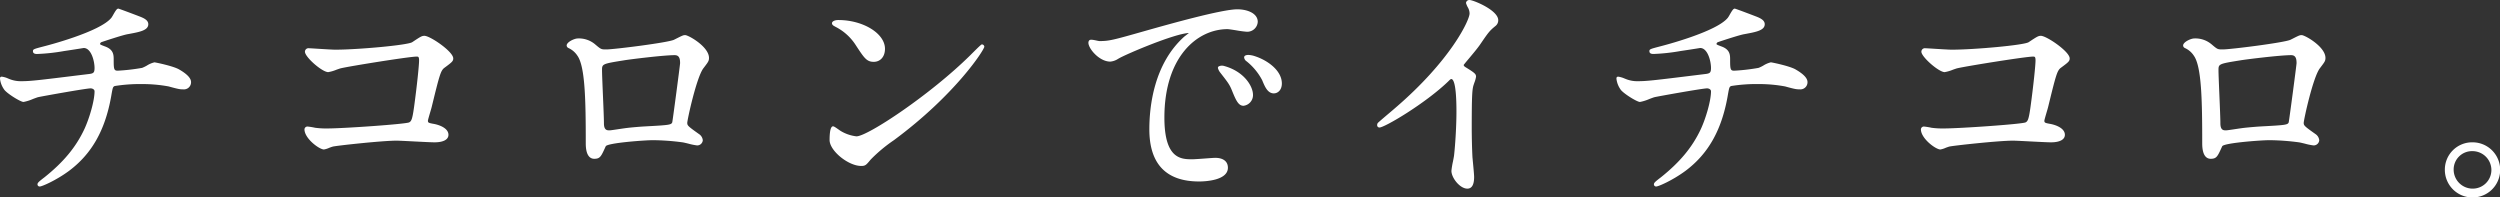
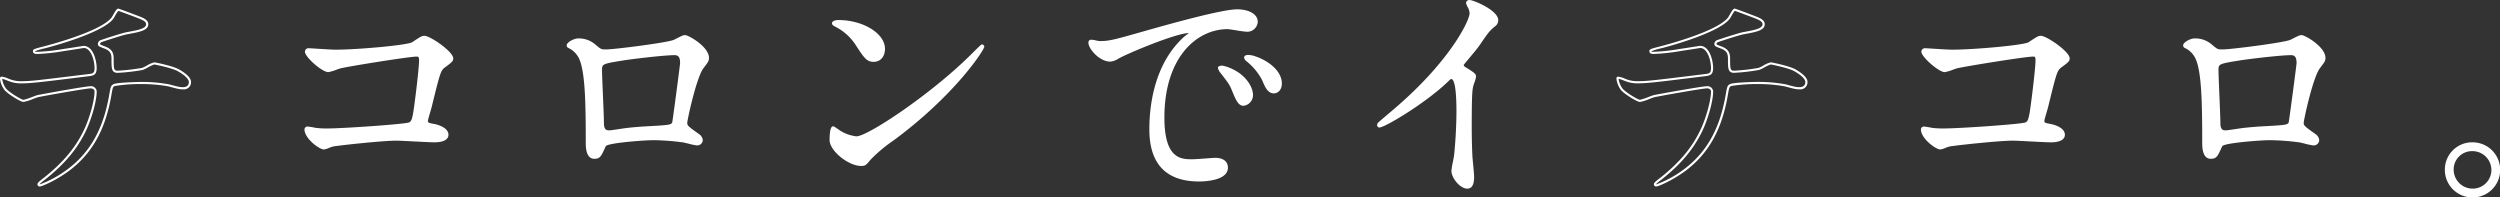
<svg xmlns="http://www.w3.org/2000/svg" width="674.873" height="53.306" viewBox="0 0 674.873 53.306">
  <rect x="0" y="0" width="674.873" height="53.306" fill="#333333" stroke="none" />
  <g id="グループ_2499" data-name="グループ 2499" transform="translate(-191.032 -924.271)">
    <g id="グループ_2439" data-name="グループ 2439" transform="translate(191.032 926.593)">
-       <path id="パス_4987" data-name="パス 4987" d="M228.326,927.228c1.546.581,2.255,1.094,2.255,1.87,0,1.482-2.515,1.87-5.286,2.384-1.289.2-6.9,2.063-7.218,2.191a.906.906,0,0,0-.516.712c0,.385.128.449,1.482.966,2.191.773,2.191,2.063,2.191,3.352,0,2.255,0,3.224,1.357,3.224a53.318,53.318,0,0,0,6.7-.776c.516-.128,2.707-1.482,3.224-1.482.128,0,4.962.969,6.509,1.87,1.354.773,3.1,2,3.1,3.159,0,1.225-.9,1.675-1.87,1.675-.709,0-1.03,0-3.8-.773a39.808,39.808,0,0,0-7.285-.645c-2.448,0-7.089.257-7.541.581-.645.321-.645.645-1.094,3.159-1.225,6.765-3.936,14.307-11.281,19.789a27.247,27.247,0,0,1-7.673,4.125c-.128,0-.321-.064-.321-.26,0-.26.128-.449,1.742-1.675,5.091-4.064,8.507-8.058,10.893-13.151,1.289-2.772,2.769-7.6,2.769-10.313a1.233,1.233,0,0,0-1.354-1.094c-1.287,0-13.405,2.191-14.243,2.384-.581.128-3.288,1.29-3.868,1.29a13.781,13.781,0,0,1-5.027-3.288,5.989,5.989,0,0,1-1.033-2.707c0-.193,0-.257.193-.257a7.1,7.1,0,0,1,1.677.516,8.681,8.681,0,0,0,3.673.709c2.579,0,5.094-.324,17.662-1.87,1.677-.192,2.319-.257,2.319-2s-.837-5.671-3.221-5.671c-.837.128-3.224.513-5.415.837a55.43,55.43,0,0,1-7.156.773c-.321,0-.837,0-.837-.452,0-.321.26-.388,2.967-1.094,1.287-.324,15.211-4,18.175-7.8.324-.388,1.225-2.319,1.61-2.319C222.844,925.166,228.066,927.1,228.326,927.228Z" transform="translate(-190.84 -924.877)" fill="#fff" />
      <path id="パス_4988" data-name="パス 4988" d="M201.765,973.09a.574.574,0,0,1-.613-.552c0-.4.172-.627,1.855-1.908,5.187-4.137,8.522-8.16,10.806-13.041,1.324-2.847,2.742-7.623,2.742-10.191,0-.551-.621-.8-1.062-.8-1.2,0-13.154,2.141-14.178,2.378-.21.047-.77.257-1.365.481a12.076,12.076,0,0,1-2.567.811c-.823,0-4.653-2.384-5.278-3.425a6.172,6.172,0,0,1-1.074-2.859c0-.175,0-.546.484-.546a6.061,6.061,0,0,1,1.788.534l.087.032a8.2,8.2,0,0,0,3.475.659c2.445,0,4.773-.289,15.967-1.669l1.66-.2c1.672-.187,2.063-.233,2.063-1.707,0-1.817-.884-5.383-2.929-5.383l-1.047.169c-1.129.178-2.774.438-4.324.665a52.609,52.609,0,0,1-7.2.779c-.309,0-1.129,0-1.129-.744,0-.543.178-.592,3.142-1.365.2-.049,15.036-3.828,18.064-7.708a8.46,8.46,0,0,0,.458-.756c.665-1.164,1-1.675,1.38-1.675.181,0,5.208,1.908,5.648,2.08h0c1.467.549,2.445,1.12,2.445,2.141,0,1.651-2.372,2.089-5.117,2.6l-.408.076c-1.26.189-6.789,2.025-7.162,2.173a.63.63,0,0,0-.333.44c0,.169,0,.2,1.3.691,2.378.843,2.378,2.322,2.378,3.626,0,2.489.079,2.932,1.065,2.932a53.484,53.484,0,0,0,6.611-.761,9.415,9.415,0,0,0,1.246-.6,6.845,6.845,0,0,1,2.068-.893c.26,0,5.085.992,6.657,1.908,2.147,1.231,3.238,2.378,3.238,3.413a1.921,1.921,0,0,1-2.162,1.966c-.735,0-1.071,0-3.88-.782a38.744,38.744,0,0,0-7.206-.639,42.82,42.82,0,0,0-7.375.531c-.467.236-.513.368-.866,2.354l-.108.615c-1.64,9.05-5.26,15.4-11.4,19.972C206.191,971.421,202.389,973.09,201.765,973.09Zm13.729-27.076a1.523,1.523,0,0,1,1.645,1.385c0,2.731-1.453,7.544-2.8,10.436-2.325,4.968-5.712,9.058-10.975,13.257-1.371,1.044-1.631,1.313-1.631,1.447a29.3,29.3,0,0,0,7.53-4.1c6.007-4.481,9.554-10.71,11.165-19.6l.108-.615c.362-2.028.426-2.4,1.146-2.754.583-.42,6.024-.61,7.67-.61a40.564,40.564,0,0,1,7.355.656c2.739.761,3.052.761,3.731.761.589,0,1.578-.178,1.578-1.383,0-.776-1.074-1.835-2.947-2.906-1.453-.846-6.036-1.794-6.389-1.832a10.213,10.213,0,0,0-1.771.829,8.76,8.76,0,0,1-1.359.645,52.218,52.218,0,0,1-6.771.782c-1.648,0-1.648-1.249-1.648-3.512,0-1.272,0-2.372-2-3.078-1.357-.516-1.677-.639-1.677-1.24a1.183,1.183,0,0,1,.656-.963c.391-.157,5.989-2.028,7.328-2.226l.394-.076c2.386-.44,4.642-.857,4.642-2.021,0-.592-.581-1.039-2.065-1.6l-.032-.015c-.233-.111-4.668-1.762-5.4-2.01a7.969,7.969,0,0,0-.887,1.365,7.431,7.431,0,0,1-.513.829c-3.142,4.032-18.178,7.859-18.33,7.9a15.183,15.183,0,0,0-2.757.817c.012.082.053.157.557.157a52.81,52.81,0,0,0,7.113-.773c1.549-.228,3.192-.487,4.321-.665l1.094-.172h0c2.669,0,3.553,4.09,3.553,5.96,0,2-.907,2.1-2.556,2.284l-1.68.207c-11.223,1.38-13.557,1.669-16.037,1.669a8.773,8.773,0,0,1-3.667-.691l-.1-.032a7.521,7.521,0,0,0-1.479-.49,5.852,5.852,0,0,0,.977,2.494c.56.934,4.239,3.162,4.787,3.162a15.273,15.273,0,0,0,2.363-.776c.668-.251,1.193-.452,1.441-.5C201.847,948.251,214.129,946.014,215.494,946.014Z" transform="translate(-191.032 -925.067)" fill="#fff" />
    </g>
    <g id="グループ_2440" data-name="グループ 2440" transform="translate(273.223 933.939)">
      <path id="パス_4989" data-name="パス 4989" d="M227.3,931.422c5.8,0,19.532-1.158,20.95-2.063,2.319-1.546,2.576-1.674,3.157-1.674,1.289,0,7.48,4.125,7.48,5.8,0,.581-.2.773-2.194,2.258-1.161.837-1.418,1.8-3.609,10.762-.131.581-1.033,3.416-1.033,3.8,0,.837.581.9,1.549,1.1,1.61.257,3.994,1.094,3.994,2.708,0,1.739-2.964,1.739-3.48,1.739-1.61,0-8.767-.449-10.249-.449-3.994,0-16.244,1.354-17.274,1.61-.388.064-2,.773-2.322.773-1.158,0-4.962-2.9-4.962-5.155a.524.524,0,0,1,.581-.455,17.294,17.294,0,0,1,1.934.324,22.855,22.855,0,0,0,3.285.193c4.449,0,21.338-1.158,22.3-1.675.776-.388,1.033-1.158,1.485-4.385.773-5.668,1.354-11.279,1.354-12.568,0-1.1-.26-1.351-.969-1.351-2,0-17.983,2.573-20.5,3.157-.581.128-2.836,1.03-3.352,1.03-1.418,0-6-3.933-6-5.219,0-.519.452-.648.776-.648C220.594,931.034,226.2,931.422,227.3,931.422Z" transform="translate(-219.013 -927.393)" fill="#fff" />
      <path id="パス_4990" data-name="パス 4990" d="M224.459,958.27c-1.243,0-5.254-2.961-5.254-5.447a.8.8,0,0,1,.872-.744,17.939,17.939,0,0,1,2,.327,22,22,0,0,0,3.218.19c4.484,0,21.25-1.176,22.169-1.643.621-.312.872-.9,1.33-4.169.8-5.835,1.351-11.284,1.351-12.527,0-1.062-.239-1.062-.677-1.062-1.987,0-17.851,2.553-20.43,3.151-.216.047-.7.216-1.219.4a10.329,10.329,0,0,1-2.2.642c-1.645,0-6.287-4.07-6.287-5.511a.945.945,0,0,1,1.068-.937c.146,0,.864.041,2.118.12,1.812.114,4.291.268,4.971.268,6.068,0,19.517-1.208,20.792-2.019,2.363-1.575,2.643-1.721,3.314-1.721,1.523,0,7.772,4.245,7.772,6.091,0,.753-.33,1.021-2.311,2.491-1.068.767-1.339,1.765-3.5,10.6-.05.216-.207.759-.388,1.371-.236.805-.633,2.15-.636,2.363,0,.508.19.589,1.155.779l.158.032c1.946.309,4.23,1.281,4.23,2.993,0,1.289-1.374,2.031-3.772,2.031-.829,0-3.113-.117-5.321-.23-2.068-.108-4.21-.219-4.927-.219-3.936,0-16.194,1.348-17.2,1.6a9.833,9.833,0,0,0-1,.347A5.747,5.747,0,0,1,224.459,958.27Zm-4.382-5.61c-.169,0-.289.085-.289.164,0,2.083,3.7,4.866,4.671,4.866a9.565,9.565,0,0,0,1.187-.4,8.078,8.078,0,0,1,1.085-.371c1.114-.28,13.318-1.613,17.323-1.613.735,0,2.786.105,4.957.219,2.2.114,4.478.233,5.292.233.96,0,3.189-.143,3.189-1.45,0-1.441-2.357-2.2-3.749-2.421l-.166-.029c-.875-.175-1.628-.324-1.628-1.354a18.567,18.567,0,0,1,.659-2.527c.175-.6.333-1.126.379-1.339,2.173-8.88,2.451-10.021,3.725-10.937,1.955-1.453,2.068-1.593,2.068-2.022,0-1.447-6.024-5.508-7.185-5.508-.487,0-.709.1-3,1.625-1.584,1.01-15.806,2.112-21.11,2.112-.7,0-3.186-.155-5.006-.266-1.044-.064-1.949-.122-2.083-.122-.321,0-.484.12-.484.356,0,1.106,4.426,4.93,5.7,4.93a13.313,13.313,0,0,0,2.007-.61c.557-.2,1.039-.365,1.284-.417,2.588-.6,18.555-3.162,20.559-3.162,1.047,0,1.26.63,1.26,1.643,0,1.263-.557,6.75-1.357,12.609-.449,3.2-.7,4.137-1.642,4.607-1.112.592-18.537,1.7-22.435,1.7a22.7,22.7,0,0,1-3.326-.2A18.568,18.568,0,0,0,220.077,952.66Z" transform="translate(-219.205 -927.585)" fill="#fff" />
    </g>
    <g id="グループ_2441" data-name="グループ 2441" transform="translate(344.004 933.747)">
-       <path id="パス_4991" data-name="パス 4991" d="M272.379,928.841c2.194-1.1,2.386-1.222,2.9-1.222.776,0,6.126,3.093,6.126,5.864,0,.773-.26,1.032-1.421,2.579-1.931,2.448-4.446,14.178-4.446,14.954,0,.9.321,1.158,3.416,3.349a1.923,1.923,0,0,1,.773,1.354c0,.776-.837,1.1-1.225,1.1-.581,0-3.349-.773-3.93-.837a62.708,62.708,0,0,0-7.994-.581c-1.1,0-12.443.581-13.02,1.806-1.225,2.707-1.421,3.224-2.836,3.224-2,0-2-3.1-2-3.868,0-11.281-.125-20.818-2.319-23.85a6,6,0,0,0-2.579-2.191.468.468,0,0,1-.257-.388c0-.645,1.806-1.61,2.707-1.61A6.463,6.463,0,0,1,250.723,930c1.675,1.418,1.739,1.482,3.285,1.482C255.814,931.484,270.64,929.681,272.379,928.841Zm-13.793,5.03c-6.059.966-6.059,1.094-6.059,2.964,0,2,.516,12.054.516,14.31,0,2.191,1.158,2.191,1.806,2.191.449,0,2.771-.388,4.189-.578.9-.132,2.9-.324,4.77-.455,7.156-.385,7.927-.385,8.25-1.351.064-.2,2.127-15.471,2.127-16.049,0-.712,0-2.451-1.742-2.451C269.415,932.453,260.068,933.611,258.586,933.871Z" transform="translate(-243.275 -927.327)" fill="#fff" />
+       <path id="パス_4991" data-name="パス 4991" d="M272.379,928.841c2.194-1.1,2.386-1.222,2.9-1.222.776,0,6.126,3.093,6.126,5.864,0,.773-.26,1.032-1.421,2.579-1.931,2.448-4.446,14.178-4.446,14.954,0,.9.321,1.158,3.416,3.349a1.923,1.923,0,0,1,.773,1.354c0,.776-.837,1.1-1.225,1.1-.581,0-3.349-.773-3.93-.837a62.708,62.708,0,0,0-7.994-.581c-1.1,0-12.443.581-13.02,1.806-1.225,2.707-1.421,3.224-2.836,3.224-2,0-2-3.1-2-3.868,0-11.281-.125-20.818-2.319-23.85a6,6,0,0,0-2.579-2.191.468.468,0,0,1-.257-.388c0-.645,1.806-1.61,2.707-1.61A6.463,6.463,0,0,1,250.723,930c1.675,1.418,1.739,1.482,3.285,1.482C255.814,931.484,270.64,929.681,272.379,928.841m-13.793,5.03c-6.059.966-6.059,1.094-6.059,2.964,0,2,.516,12.054.516,14.31,0,2.191,1.158,2.191,1.806,2.191.449,0,2.771-.388,4.189-.578.9-.132,2.9-.324,4.77-.455,7.156-.385,7.927-.385,8.25-1.351.064-.2,2.127-15.471,2.127-16.049,0-.712,0-2.451-1.742-2.451C269.415,932.453,260.068,933.611,258.586,933.871Z" transform="translate(-243.275 -927.327)" fill="#fff" />
      <path id="パス_4992" data-name="パス 4992" d="M250.915,960.908c-1.044,0-2.293-.721-2.293-4.157,0-11.643-.166-20.781-2.264-23.68a5.662,5.662,0,0,0-2.407-2.062l-.079-.044a.767.767,0,0,1-.406-.642c0-.927,2.08-1.9,3-1.9a6.74,6.74,0,0,1,4.566,1.494l.061.05c1.678,1.421,1.678,1.421,3.107,1.421,1.993,0,16.6-1.826,18.242-2.611l.648-.327c1.643-.823,1.853-.928,2.381-.928.864,0,6.418,3.119,6.418,6.156,0,.8-.248,1.123-1.167,2.343l-.312.411c-1.879,2.381-4.388,14-4.388,14.779,0,.729.216.934,3.291,3.11a2.236,2.236,0,0,1,.9,1.593,1.518,1.518,0,0,1-1.517,1.389,16.2,16.2,0,0,1-2.4-.493c-.654-.157-1.33-.321-1.558-.344a62.8,62.8,0,0,0-7.962-.581c-2.334,0-12.285.738-12.758,1.639l-.1.21C252.756,960.3,252.482,960.908,250.915,960.908ZM246.466,929c-.855,0-2.416.925-2.416,1.318,0,.05.079.114.128.146l.061.032a6.222,6.222,0,0,1,2.588,2.223c2.206,3.049,2.381,12.279,2.381,24.028,0,1.631.295,3.577,1.707,3.577,1.158,0,1.3-.242,2.471-2.839l.1-.213c.735-1.549,13.163-1.978,13.289-1.978a62.846,62.846,0,0,1,8.034.586c.257.023.89.178,1.625.356a19.308,19.308,0,0,0,2.264.478c.265,0,.934-.239.934-.808a1.644,1.644,0,0,0-.665-1.123c-3.055-2.165-3.524-2.5-3.524-3.58,0-.793,2.509-12.6,4.51-15.132l.306-.411c.9-1.19,1.05-1.406,1.05-1.99,0-2.567-5.2-5.572-5.835-5.575-.376,0-.537.076-2.121.869l-.651.327c-1.861.9-16.816,2.67-18.5,2.67-1.642,0-1.78-.114-3.442-1.52l-.085-.073A6.214,6.214,0,0,0,246.466,929Zm8.574,24.815c-.627,0-2.1,0-2.1-2.483,0-1.158-.137-4.388-.268-7.515-.128-2.993-.248-5.817-.248-6.794,0-2.141.295-2.293,6.3-3.253,1.505-.26,10.867-1.421,13.9-1.421,2.033,0,2.033,2.063,2.033,2.742,0,.452-2.042,15.835-2.141,16.139-.373,1.115-1.062,1.149-7.643,1.505l-.869.047c-1.835.128-3.833.318-4.744.449-.516.073-1.149.166-1.768.26C256.347,953.67,255.349,953.819,255.04,953.819Zm17.595-20.885c-3.011,0-12.317,1.155-13.808,1.418h0c-5.814.925-5.814.992-5.814,2.675,0,.963.12,3.784.245,6.771.134,3.13.271,6.372.271,7.538,0,1.9.875,1.9,1.514,1.9.263,0,1.339-.16,2.375-.318.621-.094,1.257-.187,1.774-.257.919-.134,2.935-.327,4.79-.455l.872-.05c6.194-.333,6.882-.394,7.121-1.109.149-.7,2.106-15.479,2.112-15.952C274.085,933.975,273.91,932.933,272.635,932.933Z" transform="translate(-243.467 -927.519)" fill="#fff" />
    </g>
    <g id="グループ_2442" data-name="グループ 2442" transform="translate(414.978 929.686)">
      <path id="パス_4993" data-name="パス 4993" d="M284.784,958.131a44.678,44.678,0,0,0-6.316,5.286c-1.225,1.482-1.354,1.613-2.322,1.613-3.48,0-8.25-4.125-8.25-6.7,0-.452.064-3.416.645-3.416a15.789,15.789,0,0,1,1.934,1.225,10.691,10.691,0,0,0,4.382,1.482c3.159,0,20.241-11.41,30.942-21.979,1.03-1.033,2.836-2.839,2.964-2.839a.416.416,0,0,1,.324.321C309.085,933.7,301.541,945.756,284.784,958.131ZM279.5,936.925c-1.742,0-2.384-1.033-4.51-4.253a14.537,14.537,0,0,0-5.867-5.286c-.257-.128-.581-.321-.581-.581s.513-.578,1.418-.578c6.9,0,12.311,3.673,12.311,7.474C282.269,935.639,281.175,936.925,279.5,936.925Z" transform="translate(-267.603 -925.935)" fill="#fff" />
      <path id="パス_4994" data-name="パス 4994" d="M276.337,965.511c-3.512,0-8.542-4.116-8.542-6.993,0-1.692.163-3.708.936-3.708.225,0,.575.222,1.517.884.225.157.478.335.549.374a10.551,10.551,0,0,0,4.251,1.45c3,0,19.966-11.255,30.734-21.9,2.923-2.92,2.984-2.92,3.171-2.92a.687.687,0,0,1,.616.613c0,.834-7.827,12.991-24.418,25.247l0,0a40.73,40.73,0,0,0-6.267,5.234C277.679,965.249,277.46,965.511,276.337,965.511Zm-7.579-10.1a9.473,9.473,0,0,0-.379,3.1c0,2.322,4.6,6.412,7.959,6.412.826,0,.884-.044,2.095-1.508a40.6,40.6,0,0,1,6.372-5.333c16.151-11.926,23.7-23.631,24.165-24.757-.464.394-2.033,1.963-2.739,2.669-10.389,10.263-27.7,22.1-31.181,22.1a11.059,11.059,0,0,1-4.534-1.523c-.085-.041-.274-.175-.6-.406A12.383,12.383,0,0,0,268.758,955.414Zm10.931-18.006c-1.861,0-2.559-1.056-4.624-4.189l-.131-.2a14.01,14.01,0,0,0-5.52-5.053l-.248-.14c-.187-.093-.727-.362-.727-.834,0-.5.718-.869,1.71-.869,6.713,0,12.6,3.629,12.6,7.766C282.752,936,281.521,937.408,279.689,937.408ZM269.02,927.02c.009,0,.05.111.42.3l.263.146a14.51,14.51,0,0,1,5.718,5.237l.131.2c1.99,3.017,2.588,3.927,4.137,3.927,1.508,0,2.48-1.149,2.48-2.932,0-3.4-4.936-7.182-12.02-7.182C269.417,926.711,269.064,926.938,269.02,927.02Z" transform="translate(-267.795 -926.127)" fill="#fff" />
    </g>
    <g id="グループ_2443" data-name="グループ 2443" transform="translate(484.847 926.783)">
      <path id="パス_4995" data-name="パス 4995" d="M294.5,933.8c2.707,0,3.673-.257,12.507-2.769,5.733-1.613,20.495-5.8,24.751-5.8,2.319,0,5.219.9,5.219,3.093a2.573,2.573,0,0,1-2.643,2.386c-.837,0-4.513-.706-5.219-.706-8.189,0-17.338,7.542-17.338,24.17,0,10.829,4.055,11.538,7.862,11.538.969,0,5.543-.388,6.126-.388,1.993,0,3.157.837,3.157,2.384,0,3.416-7.089,3.416-7.477,3.416-13.151,0-13.151-10.762-13.151-13.79,0-2.839.064-16.5,9.347-24.818a13.106,13.106,0,0,0,1.61-1.354c0-.128-.257-.128-.388-.128-3.737,0-17.081,5.671-19.208,6.894a4.876,4.876,0,0,1-2.191.84c-3.221,0-6.316-4.318-5.479-5.222C292.24,933.225,294.113,933.8,294.5,933.8Zm41.19,14.249a2.613,2.613,0,0,1-2.255,2.64c-1.164,0-1.745-1.225-2.777-3.737-.706-1.806-1.155-2.384-3.218-5.03a3.475,3.475,0,0,1-.645-1.158c0-.321.706-.388,1.289-.257C333.559,941.992,335.688,945.989,335.688,948.052Zm7.8-3.092c0,1.674-1.033,2.383-1.876,2.383-1.543,0-2.249-1.87-2.9-3.416a16.631,16.631,0,0,0-4.251-5.158c-.324-.257-.581-.514-.581-.84,0-.382.706-.382.9-.382a5.966,5.966,0,0,1,1.613.321C340.2,939.092,343.489,941.864,343.489,944.959Z" transform="translate(-291.552 -924.94)" fill="#fff" />
      <path id="パス_4996" data-name="パス 4996" d="M321.635,971.609c-8.918,0-13.44-4.738-13.44-14.082,0-6.191,1.225-17.677,9.441-25.034.5-.385.942-.729,1.225-.969-3.912.181-16.772,5.645-18.87,6.85l-.213.117a4.586,4.586,0,0,1-2.124.761c-2.489,0-4.933-2.45-5.674-4.148-.388-.89-.225-1.342-.018-1.564.251-.318.948-.2,2.066.044a6.4,6.4,0,0,0,.662.123c2.655,0,3.553-.233,12.428-2.76l.508-.143c6.03-1.7,20.147-5.671,24.322-5.671,2.658,0,5.511,1.059,5.511,3.384a2.842,2.842,0,0,1-2.935,2.675,28.285,28.285,0,0,1-2.844-.379c-1.012-.157-2.057-.327-2.375-.327-8.209,0-17.049,7.474-17.049,23.882,0,11.246,4.56,11.246,7.574,11.246.537,0,2.214-.122,3.693-.23,1.161-.085,2.168-.158,2.433-.158,2.191,0,3.445.974,3.445,2.675C329.4,971.431,322.933,971.609,321.635,971.609Zm-2.582-40.674c.169,0,.68,0,.68.42,0,.163,0,.28-1.727,1.587-8.029,7.194-9.231,18.49-9.231,24.585,0,8.956,4.326,13.5,12.86,13.5.295,0,7.186-.038,7.186-3.127,0-1.82-1.794-2.092-2.865-2.092-.242,0-1.289.076-2.392.155-1.488.108-3.177.23-3.734.23-4.125,0-8.154-.91-8.154-11.827,0-16.807,9.137-24.462,17.63-24.462.362,0,1.336.155,2.465.333,1.1.175,2.343.374,2.754.374a2.3,2.3,0,0,0,2.354-2.095c0-2.057-2.949-2.8-4.93-2.8-4.093,0-18.155,3.962-24.162,5.651l-.511.146c-8.945,2.544-9.852,2.777-12.586,2.777a4.951,4.951,0,0,1-.785-.134,4.987,4.987,0,0,0-1.537-.2c-.067.079-.088.379.146.919.68,1.549,2.9,3.8,5.14,3.8a4.141,4.141,0,0,0,1.844-.692l.21-.117C301.922,936.591,315.219,930.934,319.053,930.934Zm14.572,20.241c-1.371,0-2.019-1.415-3.046-3.918-.694-1.774-1.123-2.322-3.18-4.959a3.407,3.407,0,0,1-.7-1.339.507.507,0,0,1,.2-.4,1.944,1.944,0,0,1,1.444-.14c5.409,1.465,7.833,5.458,7.833,7.827A2.9,2.9,0,0,1,333.625,951.175Zm-5.911-10.246a.9.9,0,0,0-.458.085,8.294,8.294,0,0,0,.607.928c2.048,2.626,2.535,3.25,3.256,5.1,1.015,2.468,1.558,3.553,2.506,3.553a2.332,2.332,0,0,0,1.963-2.351c0-1.715-1.809-5.75-7.393-7.259A2.108,2.108,0,0,0,327.714,940.929Zm14.091,6.9c-1.666,0-2.418-1.8-3.078-3.381l-.09-.213a16.223,16.223,0,0,0-4.166-5.044,1.45,1.45,0,0,1-.689-1.068c0-.306.207-.674,1.19-.674a6.36,6.36,0,0,1,1.7.335c3.516,1.132,7.293,3.918,7.293,7.369C343.97,946.907,342.882,947.826,341.805,947.826Zm-6.832-9.8c-.519,0-.607.1-.613.108.006.155.14.333.478.6a16.893,16.893,0,0,1,4.338,5.278l.088.21c.592,1.418,1.263,3.022,2.541,3.022.764,0,1.584-.654,1.584-2.092,0-2.708-2.833-5.508-6.891-6.815A5.68,5.68,0,0,0,334.973,938.027Z" transform="translate(-291.744 -925.132)" fill="#fff" />
    </g>
    <g id="グループ_2444" data-name="グループ 2444" transform="translate(562.796 924.271)">
      <path id="パス_4997" data-name="パス 4997" d="M341.9,942.42c2.518,1.546,2.774,1.806,2.774,2.384,0,.388-.712,2.191-.776,2.579-.257,1.161-.388,2.515-.388,11.41,0,1.742.064,5.219.2,7.737.061.77.449,4.513.449,5.351,0,.642,0,2.833-1.543,2.833-1.806,0-4-2.771-4-4.513,0-.642.648-3.477.712-4.125.388-3.478.642-8.44.642-11.859,0-2.319,0-9.088-1.675-9.088-.324,0-.581.26-1.094.773-6.319,6.059-17.151,12.311-18.306,12.311-.2,0-.327-.128-.327-.388a.6.6,0,0,1,.2-.449c1.675-1.482,3.48-2.967,4.513-3.865,15.214-13.023,20.238-23.981,20.238-25.784a3.654,3.654,0,0,0-.513-1.806,6.92,6.92,0,0,1-.455-1.033c0-.257.327-.516.651-.516.963,0,7.474,2.707,7.474,5.158a1.629,1.629,0,0,1-.581,1.29c-1.739,1.418-2,1.806-4.382,5.286-1.1,1.546-3.162,3.865-4.382,5.412A1.036,1.036,0,0,0,341.9,942.42Z" transform="translate(-318.273 -924.081)" fill="#fff" />
      <path id="パス_4998" data-name="パス 4998" d="M342.8,975.194c-1.99,0-4.291-2.906-4.291-4.805a21.371,21.371,0,0,1,.423-2.55c.134-.691.263-1.345.289-1.6.373-3.346.645-8.32.645-11.833,0-7.652-.869-8.8-1.386-8.8-.193,0-.409.213-.881.686-6.217,5.96-17.125,12.4-18.519,12.4a.612.612,0,0,1-.616-.68.872.872,0,0,1,.277-.653c1.024-.91,2.083-1.8,2.993-2.57.6-.5,1.126-.954,1.534-1.31,15.1-12.93,20.142-23.8,20.142-25.565a3.4,3.4,0,0,0-.478-1.666,5.5,5.5,0,0,1-.49-1.173.915.915,0,0,1,.939-.805c1.044,0,7.766,2.76,7.766,5.447a1.926,1.926,0,0,1-.694,1.526c-1.692,1.374-1.937,1.733-4.292,5.175-.715,1.007-1.75,2.243-2.751,3.442-.586.695-1.147,1.365-1.6,1.94.023.184.122.353.435.563,2.585,1.587,2.909,1.882,2.909,2.629a7.644,7.644,0,0,1-.467,1.645c-.134.4-.286.843-.309.98-.263,1.188-.385,2.69-.385,11.363,0,1.666.058,5.161.193,7.722.018.2.058.627.108,1.152.137,1.433.344,3.588.344,4.213C344.635,974.144,344.019,975.194,342.8,975.194Zm-4.321-30.169c1.38,0,1.966,2.8,1.966,9.379,0,3.533-.271,8.533-.645,11.891-.026.28-.152.919-.3,1.66a23.452,23.452,0,0,0-.414,2.433c0,1.6,2.074,4.224,3.711,4.224.843,0,1.252-.831,1.252-2.544,0-.6-.2-2.74-.341-4.155-.05-.534-.09-.963-.108-1.176-.134-2.576-.192-6.086-.192-7.757,0-8.735.125-10.26.391-11.471a9.52,9.52,0,0,1,.333-1.062,10.713,10.713,0,0,0,.438-1.456c0-.391-.123-.589-2.637-2.135l-.009-.006a1.339,1.339,0,0,1-.7-1.146v-.1l.061-.076c.467-.595,1.062-1.3,1.677-2.042.995-1.19,2.025-2.416,2.7-3.361,2.369-3.463,2.669-3.906,4.434-5.342a1.338,1.338,0,0,0,.476-1.065c0-2.15-6.185-4.866-7.186-4.866a.4.4,0,0,0-.359.225c.026.091.315.7.42.9a3.922,3.922,0,0,1,.549,1.943c0,1.82-5.085,12.944-20.34,26.006-.408.356-.942.805-1.54,1.313-.907.767-1.961,1.66-2.97,2.55a.3.3,0,0,0-.1.23c0,.076.018.1.018.1.945,0,11.734-6.106,18.123-12.23C337.732,945.329,338.036,945.025,338.479,945.025Z" transform="translate(-318.463 -924.271)" fill="#fff" />
    </g>
    <g id="グループ_2445" data-name="グループ 2445" transform="translate(627.389 926.593)">
-       <path id="パス_4999" data-name="パス 4999" d="M377.9,927.228c1.543.581,2.258,1.094,2.258,1.87,0,1.482-2.521,1.87-5.289,2.384-1.287.2-6.894,2.063-7.221,2.191a.9.9,0,0,0-.51.712c0,.385.125.449,1.479.966,2.188.773,2.188,2.063,2.188,3.352,0,2.255,0,3.224,1.357,3.224a53.2,53.2,0,0,0,6.7-.776c.519-.128,2.713-1.482,3.227-1.482.131,0,4.962.969,6.511,1.87,1.351.773,3.1,2,3.1,3.159a1.641,1.641,0,0,1-1.87,1.675c-.712,0-1.033,0-3.807-.773a39.761,39.761,0,0,0-7.282-.645c-2.451,0-7.092.257-7.544.581-.642.321-.642.645-1.094,3.159-1.225,6.765-3.93,14.307-11.281,19.789a27.127,27.127,0,0,1-7.67,4.125c-.131,0-.324-.064-.324-.26,0-.26.131-.449,1.745-1.675,5.094-4.064,8.507-8.058,10.893-13.151,1.287-2.772,2.769-7.6,2.769-10.313a1.232,1.232,0,0,0-1.351-1.094c-1.292,0-13.405,2.191-14.246,2.384-.581.128-3.288,1.29-3.868,1.29a13.767,13.767,0,0,1-5.03-3.288,5.989,5.989,0,0,1-1.033-2.707c0-.193,0-.257.2-.257a7.114,7.114,0,0,1,1.675.516,8.7,8.7,0,0,0,3.676.709c2.579,0,5.094-.324,17.662-1.87,1.675-.192,2.319-.257,2.319-2s-.837-5.671-3.218-5.671c-.843.128-3.227.513-5.42.837a55.379,55.379,0,0,1-7.151.773c-.324,0-.837,0-.837-.452,0-.321.257-.388,2.964-1.094,1.287-.324,15.211-4,18.175-7.8.324-.388,1.225-2.319,1.613-2.319C372.418,925.166,377.637,927.1,377.9,927.228Z" transform="translate(-340.414 -924.877)" fill="#fff" />
      <path id="パス_5000" data-name="パス 5000" d="M351.337,973.09a.576.576,0,0,1-.616-.552c0-.4.172-.627,1.858-1.908,5.181-4.131,8.519-8.157,10.806-13.041,1.325-2.851,2.745-7.626,2.745-10.191,0-.551-.621-.8-1.062-.8-1.2,0-13.157,2.141-14.178,2.378-.21.047-.773.257-1.368.481a11.973,11.973,0,0,1-2.567.811c-.823,0-4.653-2.384-5.28-3.425a6.182,6.182,0,0,1-1.071-2.859c0-.175,0-.546.484-.546a6.886,6.886,0,0,1,1.785.534l.1.035a8.164,8.164,0,0,0,3.466.656c2.442,0,4.77-.289,15.949-1.666l1.677-.207c1.672-.187,2.066-.233,2.066-1.707,0-1.817-.887-5.383-2.929-5.383l-1.138.184c-1.126.178-2.728.429-4.239.65a52.525,52.525,0,0,1-7.194.779c-.306,0-1.129,0-1.129-.744,0-.546.178-.592,3.145-1.368.187-.047,15.036-3.828,18.056-7.7a7.516,7.516,0,0,0,.467-.764c.662-1.158.992-1.666,1.377-1.666.2,0,5.219,1.914,5.645,2.08h0c1.467.549,2.445,1.123,2.445,2.141,0,1.648-2.366,2.089-5.114,2.6l-.408.076c-1.237.187-6.789,2.025-7.165,2.173a.617.617,0,0,0-.333.44c0,.169,0,.2,1.3.691,2.375.843,2.375,2.322,2.375,3.626,0,2.489.079,2.932,1.065,2.932a53.251,53.251,0,0,0,6.608-.761,9.613,9.613,0,0,0,1.26-.607,6.876,6.876,0,0,1,2.06-.89c.26,0,5.085.992,6.657,1.908,2.15,1.234,3.238,2.381,3.238,3.413a1.918,1.918,0,0,1-2.159,1.966c-.735,0-1.071,0-3.883-.782a38.743,38.743,0,0,0-7.206-.639,42.836,42.836,0,0,0-7.378.531c-.464.236-.51.368-.863,2.352l-.108.618c-1.64,9.053-5.26,15.4-11.4,19.972C355.763,971.421,351.961,973.09,351.337,973.09Zm13.732-27.076a1.522,1.522,0,0,1,1.643,1.385c0,2.731-1.45,7.542-2.795,10.436-2.331,4.971-5.715,9.062-10.978,13.257-1.377,1.047-1.637,1.313-1.637,1.447a29.087,29.087,0,0,0,7.533-4.1c6.007-4.481,9.557-10.713,11.168-19.608l.111-.615c.356-2.028.42-2.4,1.138-2.754.586-.42,6.033-.61,7.676-.61a40.609,40.609,0,0,1,7.358.656c2.739.761,3.052.761,3.731.761.589,0,1.578-.178,1.578-1.383,0-.785-1.047-1.814-2.949-2.906-1.462-.849-6.036-1.794-6.389-1.832a10.4,10.4,0,0,0-1.765.823,8.962,8.962,0,0,1-1.365.651,52.205,52.205,0,0,1-6.774.782c-1.645,0-1.645-1.249-1.645-3.512,0-1.272,0-2.372-2-3.078-1.357-.513-1.675-.636-1.675-1.24a1.17,1.17,0,0,1,.656-.963c.391-.157,6.013-2.031,7.323-2.226l.4-.079c2.384-.437,4.639-.855,4.639-2.019,0-.592-.581-1.039-2.068-1.6l-.029-.011c-.225-.111-4.671-1.765-5.4-2.013a7.627,7.627,0,0,0-.884,1.356,7.049,7.049,0,0,1-.522.84c-3.136,4.026-18.175,7.857-18.327,7.895a15.1,15.1,0,0,0-2.751.817c.009.085.05.157.554.157a52.744,52.744,0,0,0,7.11-.773c1.508-.222,3.107-.476,4.233-.651l1.185-.187h0c2.667,0,3.55,4.09,3.55,5.96,0,2-.907,2.1-2.556,2.284l-1.695.207c-11.212,1.383-13.545,1.669-16.022,1.669a8.8,8.8,0,0,1-3.655-.686l-.117-.038a8.172,8.172,0,0,0-1.479-.493,5.888,5.888,0,0,0,.977,2.5c.56.934,4.245,3.162,4.79,3.162a15.175,15.175,0,0,0,2.363-.776c.668-.251,1.2-.452,1.444-.5C351.422,948.251,363.7,946.014,365.069,946.014Z" transform="translate(-340.604 -925.067)" fill="#fff" />
    </g>
    <g id="グループ_2446" data-name="グループ 2446" transform="translate(709.58 933.939)">
      <path id="パス_5001" data-name="パス 5001" d="M376.871,931.422c5.8,0,19.529-1.158,20.947-2.063,2.319-1.546,2.582-1.674,3.157-1.674,1.292,0,7.48,4.125,7.48,5.8,0,.581-.193.773-2.194,2.258-1.161.837-1.418,1.8-3.606,10.762-.131.581-1.03,3.416-1.03,3.8,0,.837.575.9,1.543,1.1,1.613.257,3.994,1.094,3.994,2.708,0,1.739-2.964,1.739-3.475,1.739-1.613,0-8.77-.449-10.252-.449-4,0-16.244,1.354-17.277,1.61-.388.064-2,.773-2.319.773-1.161,0-4.963-2.9-4.963-5.155a.522.522,0,0,1,.581-.455,17.35,17.35,0,0,1,1.931.324,22.891,22.891,0,0,0,3.288.193c4.446,0,21.335-1.158,22.3-1.675.773-.388,1.03-1.158,1.482-4.385.773-5.668,1.354-11.279,1.354-12.568,0-1.1-.254-1.351-.969-1.351-2,0-17.983,2.573-20.495,3.157-.581.128-2.839,1.03-3.355,1.03-1.415,0-6-3.933-6-5.219,0-.519.455-.648.776-.648C370.163,931.034,375.771,931.422,376.871,931.422Z" transform="translate(-368.585 -927.393)" fill="#fff" />
      <path id="パス_5002" data-name="パス 5002" d="M374.031,958.27c-1.246,0-5.254-2.961-5.254-5.447a.8.8,0,0,1,.872-.744,17.791,17.791,0,0,1,2,.33,22.3,22.3,0,0,0,3.218.187c4.481,0,21.247-1.176,22.166-1.643.624-.312.872-.9,1.33-4.169.8-5.835,1.354-11.284,1.354-12.527,0-1.062-.228-1.062-.68-1.062-1.984,0-17.848,2.553-20.43,3.151-.213.047-.7.216-1.217.4a10.336,10.336,0,0,1-2.2.642c-1.587,0-6.287-4.119-6.287-5.511a.945.945,0,0,1,1.068-.937c.143,0,.861.041,2.118.12,1.812.114,4.294.268,4.974.268,6.068,0,19.517-1.208,20.789-2.019,2.34-1.561,2.649-1.721,3.314-1.721,1.52,0,7.772,4.245,7.772,6.091,0,.756-.327,1.021-2.311,2.491-1.068.767-1.339,1.765-3.5,10.6-.047.213-.2.747-.382,1.351-.236.811-.636,2.17-.642,2.384,0,.508.193.589,1.158.779l.152.032c1.946.309,4.23,1.281,4.23,2.993,0,1.289-1.374,2.031-3.766,2.031-.834,0-3.119-.117-5.33-.23-2.068-.108-4.2-.219-4.922-.219-3.938,0-16.2,1.348-17.207,1.6a10.608,10.608,0,0,0-1,.347A5.819,5.819,0,0,1,374.031,958.27Zm-4.382-5.61c-.172,0-.289.085-.289.164,0,2.083,3.7,4.866,4.671,4.866a9.39,9.39,0,0,0,1.176-.4,8.869,8.869,0,0,1,1.094-.371c1.115-.28,13.321-1.613,17.326-1.613.732,0,2.783.105,4.954.219,2.2.114,4.481.233,5.3.233.957,0,3.183-.143,3.183-1.45,0-1.441-2.354-2.2-3.749-2.421l-.163-.029c-.872-.175-1.625-.324-1.625-1.354a18.8,18.8,0,0,1,.662-2.547c.175-.586.327-1.109.373-1.322,2.171-8.878,2.448-10.018,3.723-10.934,1.958-1.453,2.074-1.593,2.074-2.022,0-1.447-6.03-5.508-7.191-5.508-.487,0-.706.1-2.993,1.625-1.584,1.01-15.806,2.112-21.11,2.112-.7,0-3.192-.155-5.009-.266-1.044-.064-1.952-.122-2.083-.122-.222,0-.484.061-.484.356,0,1.106,4.423,4.93,5.7,4.93a13.441,13.441,0,0,0,2.013-.61c.554-.2,1.036-.365,1.281-.417,2.588-.6,18.554-3.162,20.556-3.162,1.05,0,1.26.63,1.26,1.643,0,1.26-.554,6.75-1.359,12.609-.443,3.2-.7,4.137-1.637,4.607-1.114.592-18.54,1.7-22.435,1.7a22.7,22.7,0,0,1-3.326-.2C371.248,952.911,369.926,952.66,369.649,952.66Z" transform="translate(-368.777 -927.585)" fill="#fff" />
    </g>
    <g id="グループ_2447" data-name="グループ 2447" transform="translate(780.362 933.747)">
      <path id="パス_5003" data-name="パス 5003" d="M421.954,928.841c2.188-1.1,2.381-1.222,2.9-1.222.773,0,6.124,3.093,6.124,5.864,0,.773-.26,1.032-1.418,2.579-1.937,2.448-4.449,14.178-4.449,14.954,0,.9.324,1.158,3.419,3.349a1.938,1.938,0,0,1,.767,1.354c0,.776-.837,1.1-1.225,1.1-.575,0-3.349-.773-3.93-.837a62.665,62.665,0,0,0-7.991-.581c-1.1,0-12.443.581-13.02,1.806-1.222,2.707-1.418,3.224-2.836,3.224-2,0-2-3.1-2-3.868,0-11.281-.131-20.818-2.319-23.85a6.037,6.037,0,0,0-2.579-2.191.462.462,0,0,1-.257-.388c0-.645,1.806-1.61,2.7-1.61A6.466,6.466,0,0,1,400.3,930c1.674,1.418,1.736,1.482,3.288,1.482C405.383,931.484,420.209,929.681,421.954,928.841Zm-13.8,5.03c-6.056.966-6.056,1.094-6.056,2.964,0,2,.513,12.054.513,14.31,0,2.191,1.161,2.191,1.806,2.191.449,0,2.769-.388,4.186-.578.9-.132,2.9-.324,4.77-.455,7.156-.385,7.932-.385,8.25-1.351.07-.2,2.133-15.471,2.133-16.049,0-.712,0-2.451-1.745-2.451C418.984,932.453,409.64,933.611,408.157,933.871Z" transform="translate(-392.847 -927.327)" fill="#fff" />
      <path id="パス_5004" data-name="パス 5004" d="M400.487,960.908c-1.047,0-2.29-.721-2.29-4.157,0-11.64-.169-20.775-2.267-23.68a5.635,5.635,0,0,0-2.41-2.062l-.079-.044a.76.76,0,0,1-.4-.642c0-.927,2.08-1.9,3-1.9a6.725,6.725,0,0,1,4.566,1.494l.064.05c1.677,1.421,1.677,1.421,3.11,1.421,1.99,0,16.594-1.826,18.242-2.611l.627-.315c1.654-.834,1.867-.939,2.4-.939.864,0,6.415,3.119,6.415,6.156,0,.791-.242,1.114-1.147,2.313l-.33.44c-1.879,2.378-4.394,14-4.394,14.779,0,.727.216.931,3.3,3.11a2.263,2.263,0,0,1,.893,1.593,1.518,1.518,0,0,1-1.517,1.389,16.1,16.1,0,0,1-2.392-.49c-.659-.16-1.339-.321-1.57-.347a62.715,62.715,0,0,0-7.958-.581c-2.328,0-12.282.738-12.755,1.639l-.1.21C402.331,960.3,402.057,960.908,400.487,960.908ZM396.035,929c-.855,0-2.416.925-2.416,1.318,0,.05.07.105.128.146l.061.032a6.193,6.193,0,0,1,2.591,2.223c2.2,3.054,2.378,12.282,2.378,24.028,0,1.631.295,3.577,1.71,3.577,1.158,0,1.3-.242,2.474-2.839l.1-.213c.726-1.549,13.16-1.978,13.283-1.978a63.223,63.223,0,0,1,8.031.586c.257.023.9.178,1.634.359a19.951,19.951,0,0,0,2.255.476c.266,0,.936-.239.936-.808a1.646,1.646,0,0,0-.665-1.126c-3.055-2.162-3.524-2.5-3.524-3.577,0-.8,2.509-12.606,4.513-15.135l.324-.435c.884-1.173,1.033-1.383,1.033-1.963,0-2.57-5.2-5.575-5.835-5.575-.385,0-.543.079-2.141.881l-.633.315c-1.864.9-16.819,2.67-18.5,2.67-1.648,0-1.782-.114-3.44-1.517l-.093-.076A6.214,6.214,0,0,0,396.035,929Zm8.577,24.815c-.627,0-2.1,0-2.1-2.483,0-1.158-.137-4.388-.268-7.515-.128-2.993-.245-5.817-.245-6.794,0-2.141.295-2.293,6.3-3.253,1.5-.26,10.864-1.421,13.9-1.421,2.033,0,2.033,2.063,2.033,2.742,0,.47-2.045,15.859-2.144,16.145-.368,1.109-1.056,1.144-7.641,1.5l-.869.047c-1.844.131-3.839.318-4.744.449-.522.073-1.155.166-1.777.26C405.913,953.67,404.918,953.819,404.612,953.819Zm17.595-20.885c-3.011,0-12.32,1.155-13.8,1.418H408.4c-5.811.925-5.811.992-5.811,2.675,0,.963.12,3.784.245,6.771.131,3.13.266,6.372.266,7.538,0,1.9.878,1.9,1.517,1.9.265,0,1.333-.16,2.363-.315.627-.094,1.266-.19,1.785-.26.913-.134,2.929-.324,4.787-.455l.875-.05c6.2-.333,6.885-.394,7.121-1.106.146-.683,2.109-15.462,2.115-15.955C423.66,933.975,423.485,932.933,422.207,932.933Z" transform="translate(-393.039 -927.519)" fill="#fff" />
    </g>
    <g id="グループ_2448" data-name="グループ 2448" transform="translate(851.017 962.69)">
      <path id="パス_5005" data-name="パス 5005" d="M431.667,944.7a7.155,7.155,0,1,1-14.31-.067,7.155,7.155,0,0,1,14.31.067Zm-12.507-.067a5.408,5.408,0,0,0,5.417,5.417,5.323,5.323,0,0,0,5.35-5.286,5.408,5.408,0,0,0-5.482-5.415A5.213,5.213,0,0,0,419.16,944.628Z" transform="translate(-417.068 -937.25)" fill="#fff" />
      <path id="パス_5006" data-name="パス 5006" d="M424.636,952.328a7.465,7.465,0,0,1-7.378-7.51,7.362,7.362,0,0,1,7.442-7.378,7.444,7.444,0,1,1-.064,14.887Zm.064-14.307a6.863,6.863,0,0,0-.064,13.726,6.863,6.863,0,1,0,.064-13.726Zm.067,12.5a5.714,5.714,0,0,1-5.709-5.706,5.523,5.523,0,0,1,5.578-5.575,5.684,5.684,0,0,1,5.774,5.707A5.615,5.615,0,0,1,424.767,950.524Zm-.131-10.7a4.947,4.947,0,0,0-5,4.994,5.134,5.134,0,0,0,5.129,5.126,5.039,5.039,0,0,0,5.059-4.995A5.109,5.109,0,0,0,424.636,939.824Z" transform="translate(-417.258 -937.44)" fill="#fff" />
    </g>
  </g>
</svg>